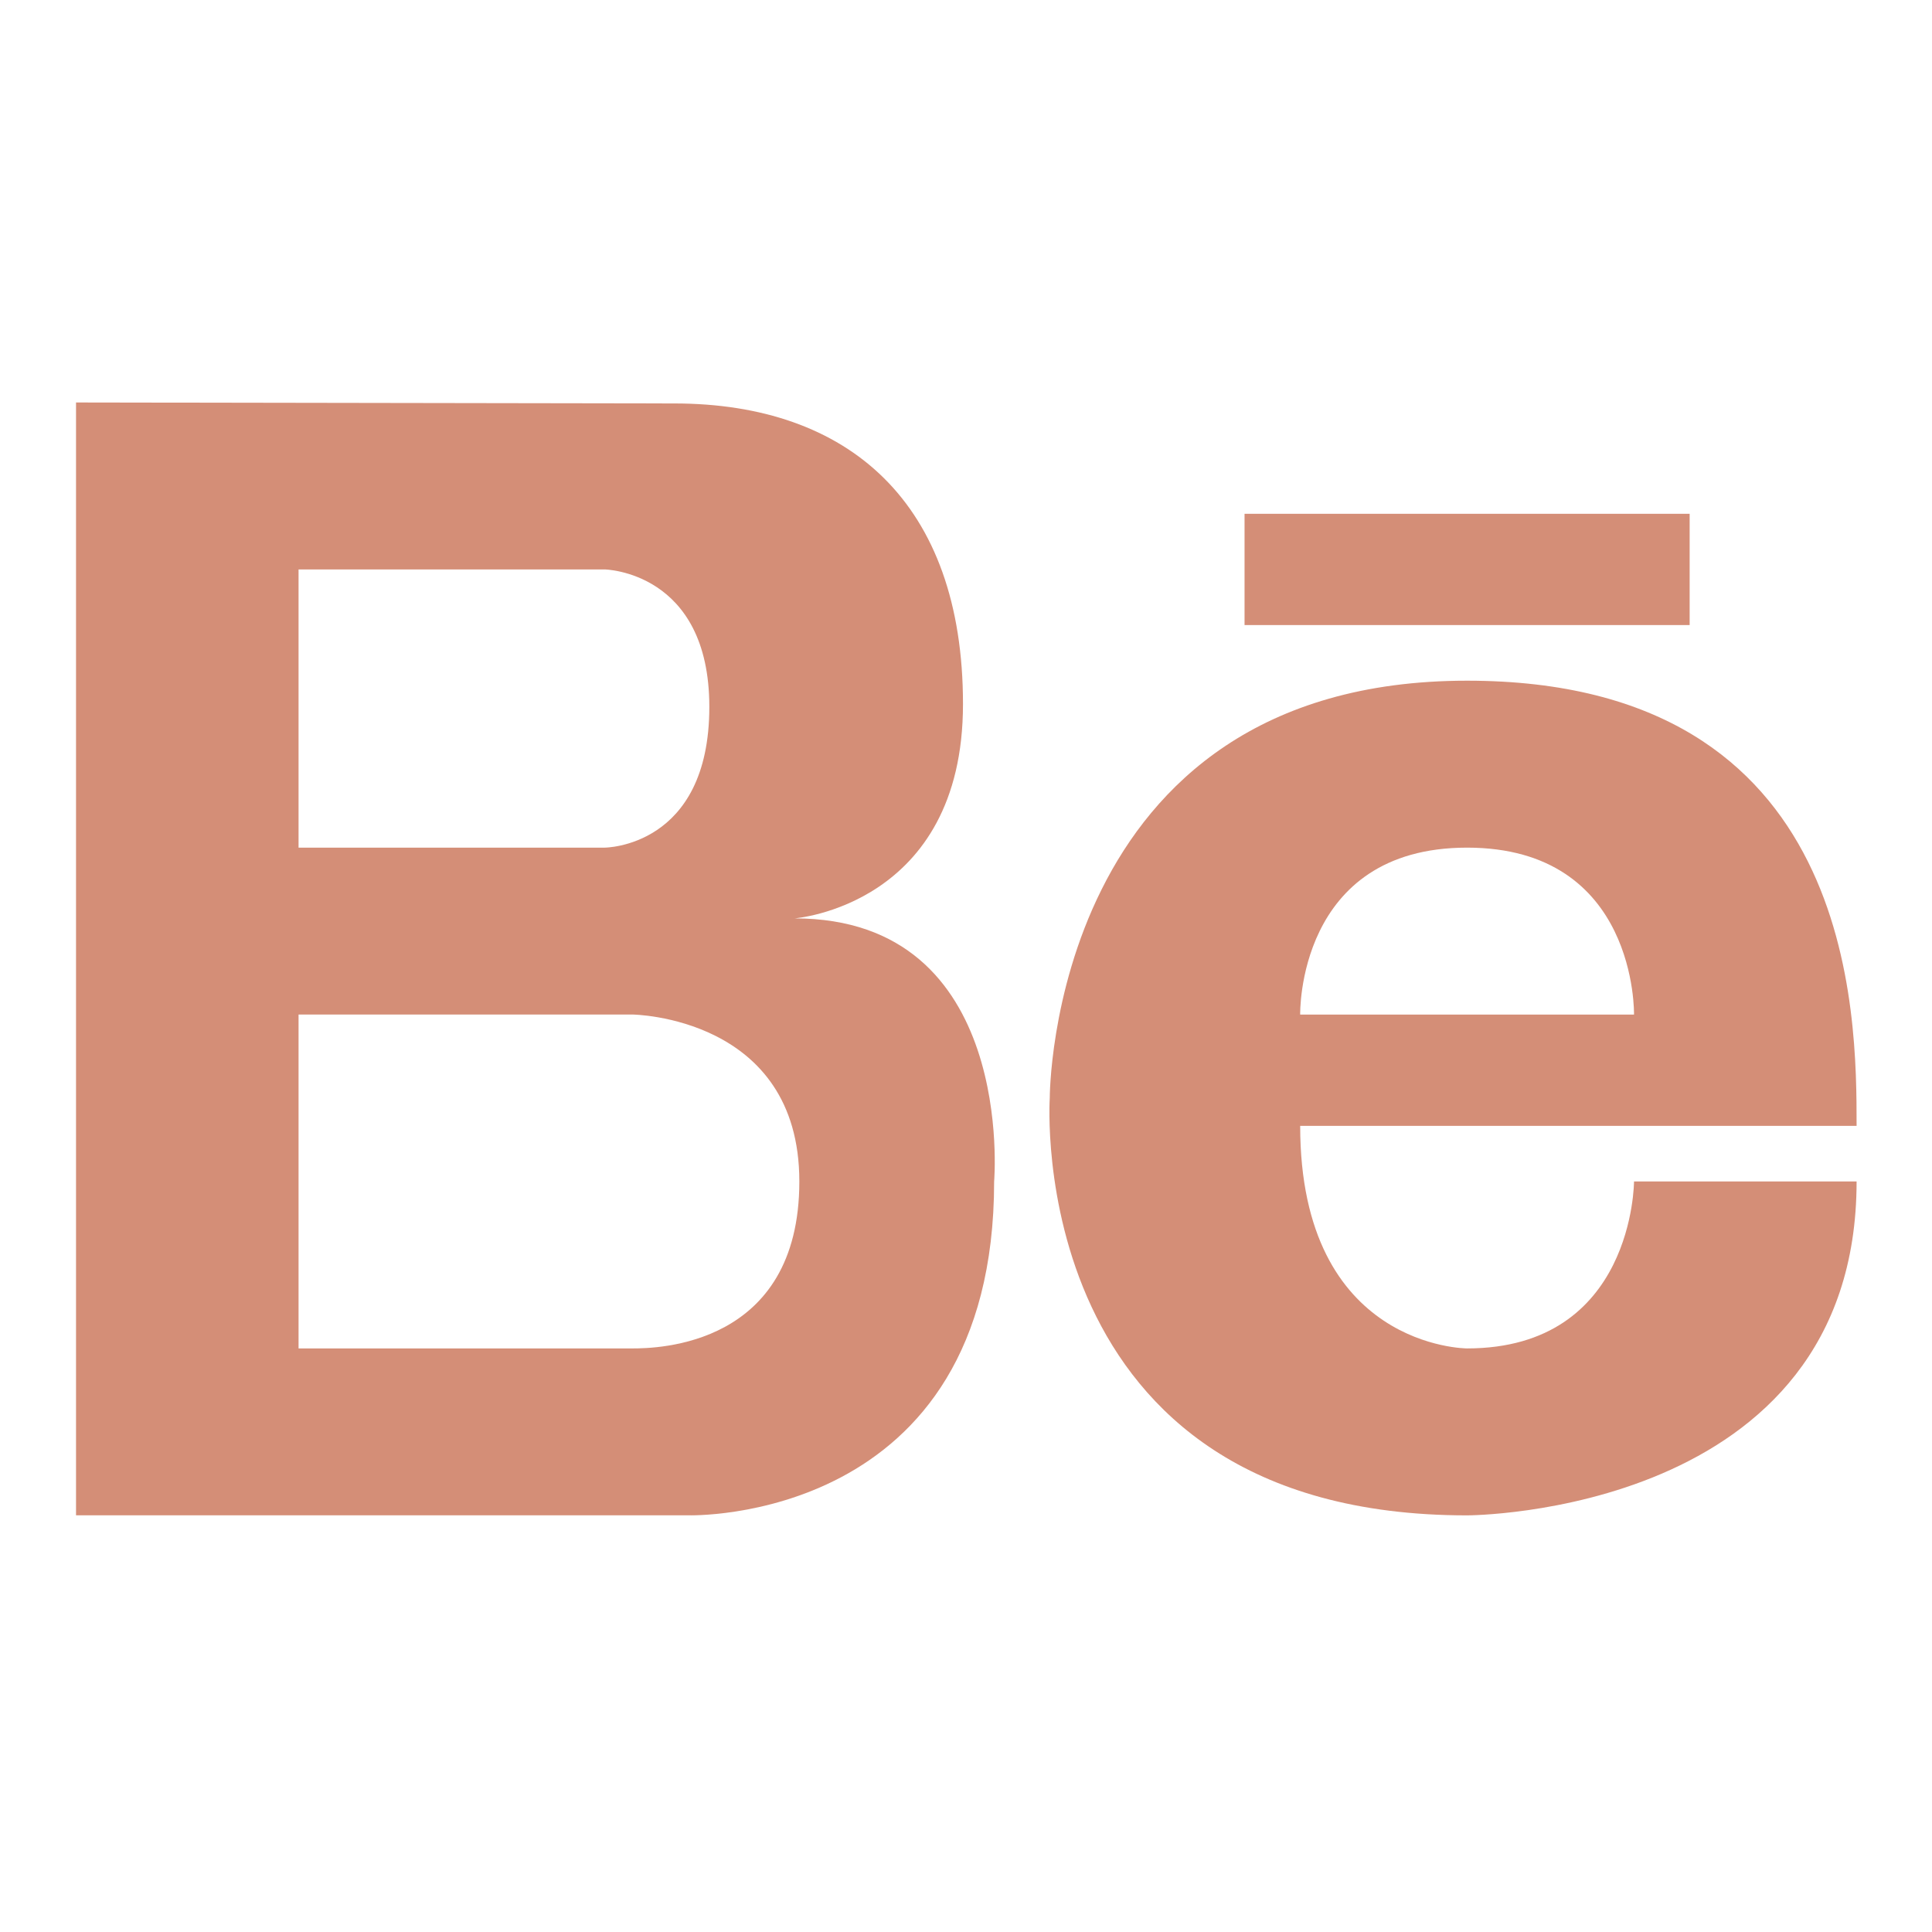
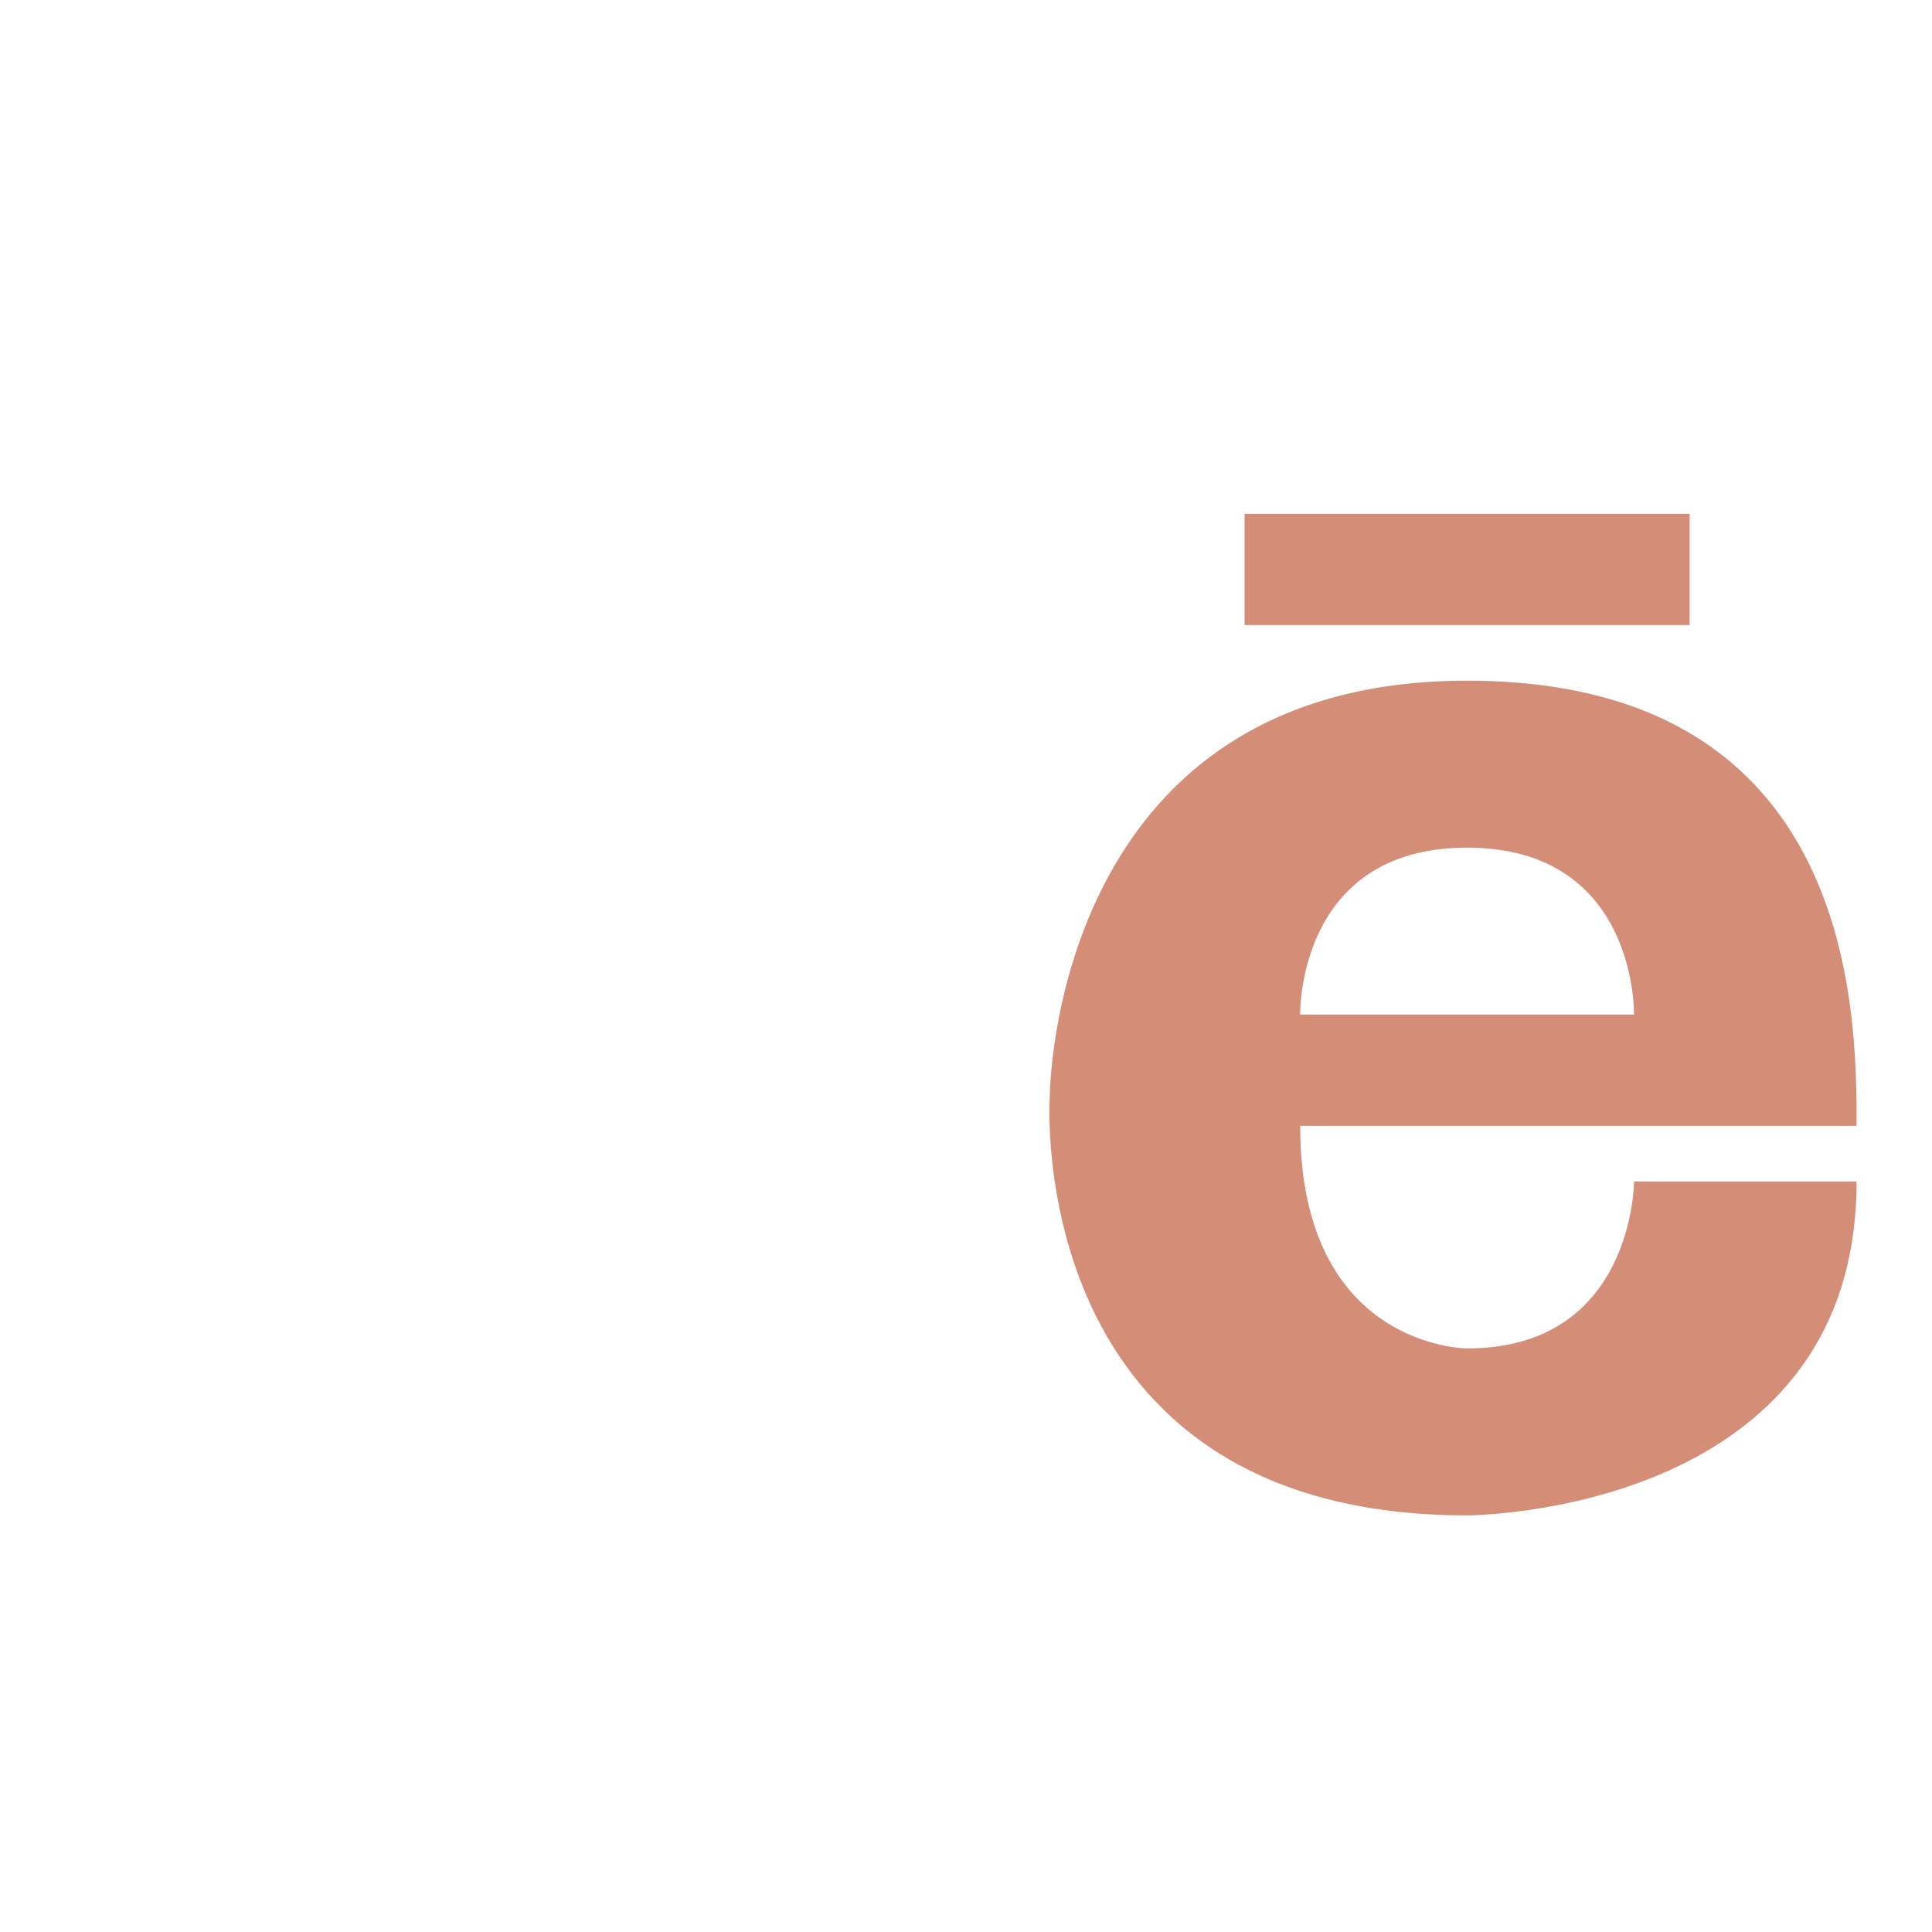
<svg xmlns="http://www.w3.org/2000/svg" width="34" height="34" viewBox="0 0 34 34" fill="none">
-   <path d="M13.983 16.162C13.983 16.162 16.947 15.937 16.947 12.39C16.947 8.847 14.937 7.1 11.864 7.1L1.338 7.083V26.667H12.109C12.109 26.667 17.495 26.838 17.495 20.792C17.495 20.792 17.89 16.162 13.983 16.162ZM5.254 10.021H10.64C10.64 10.021 12.483 10.051 12.483 12.44C12.483 14.917 10.64 14.917 10.64 14.917H5.254V10.021ZM11.13 23.73H5.254V17.854H11.13C11.13 17.854 14.067 17.885 14.067 20.792C14.067 23.699 11.553 23.73 11.13 23.73Z" fill="#D48E77" />
  <path d="M25.818 11.979C18.461 11.979 18.474 19.324 18.474 19.324C18.474 19.324 17.985 26.668 25.818 26.668C25.818 26.668 32.673 26.668 32.673 20.792H28.756C28.756 20.792 28.756 23.73 25.818 23.73C25.818 23.73 22.881 23.73 22.881 19.813C22.881 19.813 30.714 19.813 32.673 19.813C32.673 17.855 32.673 11.979 25.818 11.979ZM22.881 17.855C22.881 17.855 22.816 14.917 25.818 14.917C28.819 14.917 28.756 17.855 28.756 17.855H22.881Z" fill="#D48E77" />
  <path d="M29.735 9.042H21.902V11H29.735V9.042Z" fill="#D48E77" />
</svg>